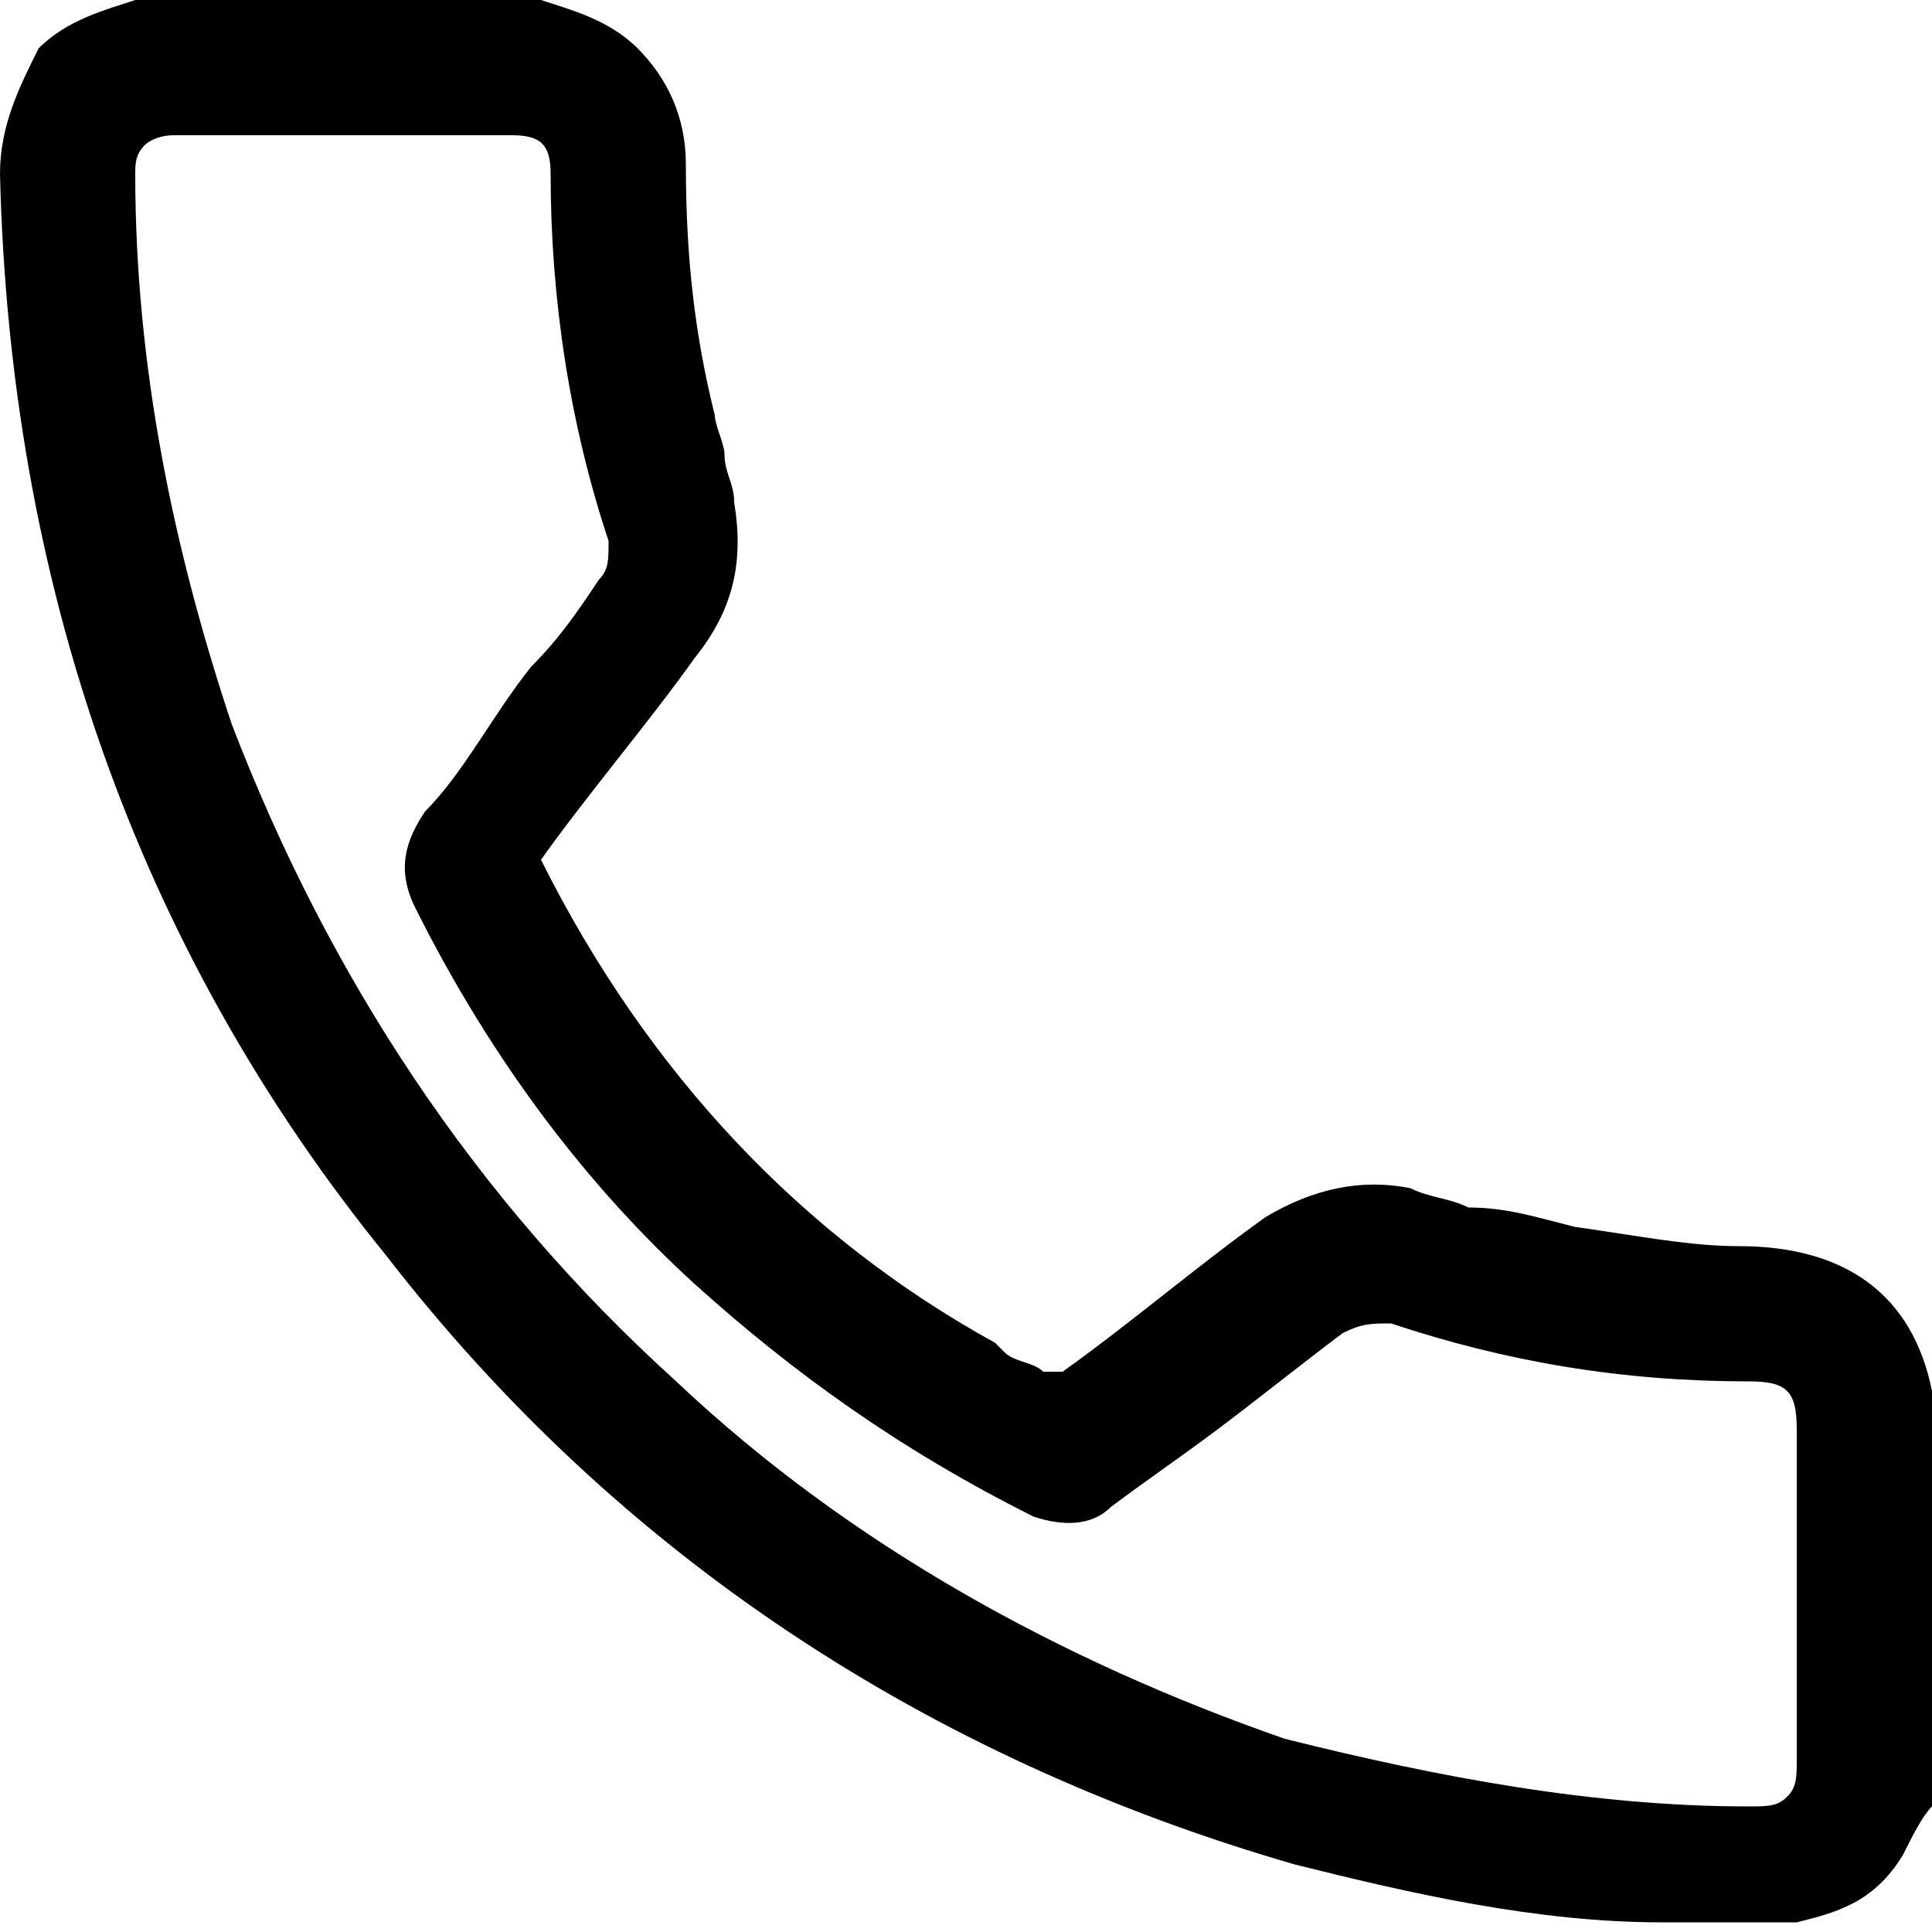
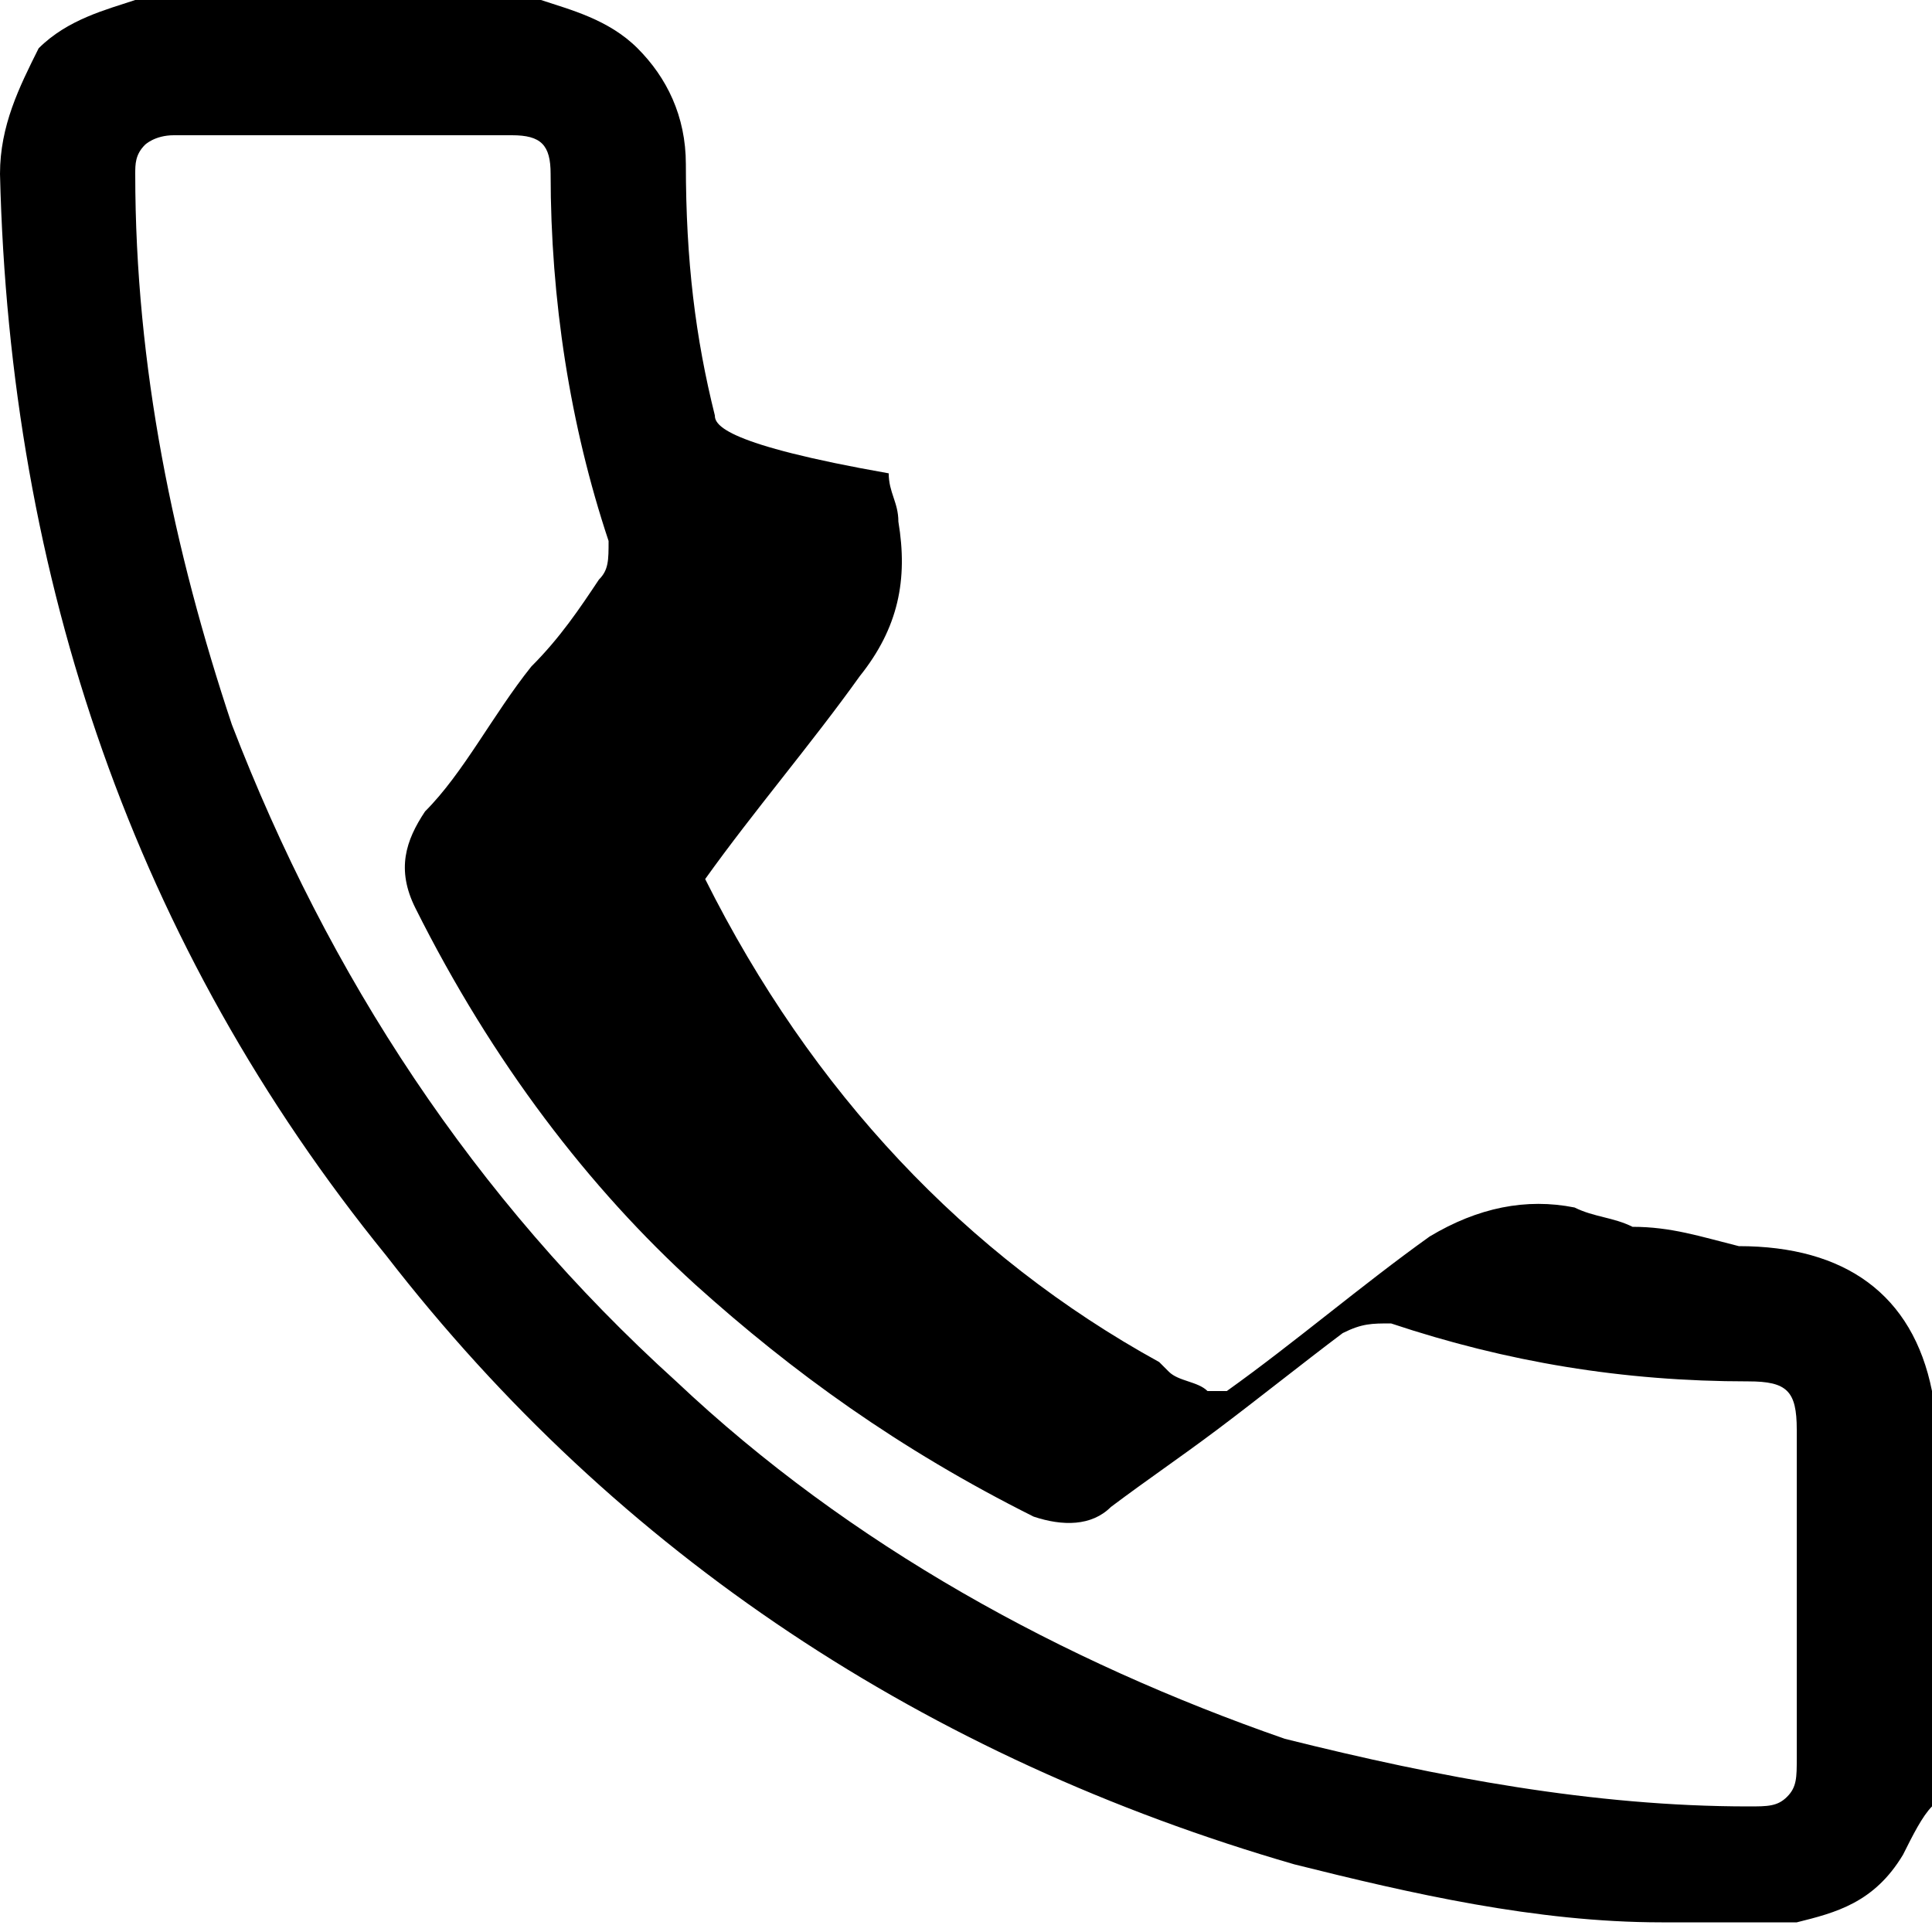
<svg xmlns="http://www.w3.org/2000/svg" version="1.1" id="Layer_1" x="0px" y="0px" viewBox="0 0 20 20" style="enable-background:new 0 0 20 20;" xml:space="preserve">
-   <path d="M20,14.4c-0.2-1-0.9-1.5-2-1.5h0c-0.5,0-1-0.1-1.7-0.2c-0.4-0.1-0.7-0.2-1.1-0.2c-0.2-0.1-0.4-0.1-0.6-0.2  c-0.5-0.1-1,0-1.5,0.3c-0.7,0.5-1.4,1.1-2.1,1.6l-0.1,0l0,0c0,0,0,0-0.1,0l0,0c-0.1-0.1-0.3-0.1-0.4-0.2l0,0c0,0-0.1-0.1-0.1-0.1  c-2-1.1-3.6-2.8-4.7-5l0,0c0,0,0,0,0,0l0,0l0,0c0.5-0.7,1.1-1.4,1.6-2.1c0.4-0.5,0.5-1,0.4-1.6c0-0.2-0.1-0.3-0.1-0.5  C7.5,4.6,7.4,4.4,7.4,4.3C7.2,3.5,7.1,2.7,7.1,1.7c0-0.5-0.2-0.9-0.5-1.2C6.3,0.2,5.9,0.1,5.6,0c0,0,0,0-0.1,0h-4c0,0,0,0-0.1,0  c-0.3,0.1-0.7,0.2-1,0.5C0.2,0.9,0,1.3,0,1.8c0.1,4.2,1.4,8,4,11.2c2.4,3.1,5.6,5.2,9.4,6.3c1.2,0.3,2.5,0.6,3.8,0.6  c0.1,0,0.1,0,0.2,0c0,0,0.1,0,0.1,0c0,0,0,0,0,0l1,0c0,0,0,0,0,0c0,0,0,0,0.1,0c0.4-0.1,0.8-0.2,1.1-0.7c0.1-0.2,0.2-0.4,0.3-0.5  c0-0.1,0.1-0.1,0.1-0.2c0,0,0-0.1,0-0.1L20,14.4C20,14.5,20,14.5,20,14.4z M3.5,1.4c0.6,0,1.2,0,1.8,0c0.3,0,0.4,0.1,0.4,0.4  c0,1.3,0.2,2.6,0.6,3.8c0,0.2,0,0.3-0.1,0.4C6,6.3,5.8,6.6,5.5,6.9l0,0C5.1,7.4,4.8,8,4.4,8.4c-0.2,0.3-0.3,0.6-0.1,1  c0.8,1.6,1.8,2.9,2.9,3.9c1,0.9,2.1,1.7,3.5,2.4c0.3,0.1,0.6,0.1,0.8-0.1c0.4-0.3,0.7-0.5,1.1-0.8l0,0c0.4-0.3,0.9-0.7,1.3-1  c0.2-0.1,0.3-0.1,0.5-0.1c1.2,0.4,2.4,0.6,3.7,0.6c0.4,0,0.5,0.1,0.5,0.5c0,0.4,0,0.8,0,1.2l0,0.5l0,0.5c0,0.4,0,0.8,0,1.2  c0,0.2,0,0.3-0.1,0.4c-0.1,0.1-0.2,0.1-0.4,0.1l0,0c-1.6,0-3.2-0.3-4.8-0.7C11,17.2,8.8,16,7,14.3c-2.1-1.9-3.6-4.2-4.6-6.8  c-0.6-1.8-1-3.7-1-5.7c0-0.1,0-0.2,0.1-0.3c0,0,0.1-0.1,0.3-0.1C2.4,1.4,3,1.4,3.5,1.4z" />
+   <path d="M20,14.4c-0.2-1-0.9-1.5-2-1.5h0c-0.4-0.1-0.7-0.2-1.1-0.2c-0.2-0.1-0.4-0.1-0.6-0.2  c-0.5-0.1-1,0-1.5,0.3c-0.7,0.5-1.4,1.1-2.1,1.6l-0.1,0l0,0c0,0,0,0-0.1,0l0,0c-0.1-0.1-0.3-0.1-0.4-0.2l0,0c0,0-0.1-0.1-0.1-0.1  c-2-1.1-3.6-2.8-4.7-5l0,0c0,0,0,0,0,0l0,0l0,0c0.5-0.7,1.1-1.4,1.6-2.1c0.4-0.5,0.5-1,0.4-1.6c0-0.2-0.1-0.3-0.1-0.5  C7.5,4.6,7.4,4.4,7.4,4.3C7.2,3.5,7.1,2.7,7.1,1.7c0-0.5-0.2-0.9-0.5-1.2C6.3,0.2,5.9,0.1,5.6,0c0,0,0,0-0.1,0h-4c0,0,0,0-0.1,0  c-0.3,0.1-0.7,0.2-1,0.5C0.2,0.9,0,1.3,0,1.8c0.1,4.2,1.4,8,4,11.2c2.4,3.1,5.6,5.2,9.4,6.3c1.2,0.3,2.5,0.6,3.8,0.6  c0.1,0,0.1,0,0.2,0c0,0,0.1,0,0.1,0c0,0,0,0,0,0l1,0c0,0,0,0,0,0c0,0,0,0,0.1,0c0.4-0.1,0.8-0.2,1.1-0.7c0.1-0.2,0.2-0.4,0.3-0.5  c0-0.1,0.1-0.1,0.1-0.2c0,0,0-0.1,0-0.1L20,14.4C20,14.5,20,14.5,20,14.4z M3.5,1.4c0.6,0,1.2,0,1.8,0c0.3,0,0.4,0.1,0.4,0.4  c0,1.3,0.2,2.6,0.6,3.8c0,0.2,0,0.3-0.1,0.4C6,6.3,5.8,6.6,5.5,6.9l0,0C5.1,7.4,4.8,8,4.4,8.4c-0.2,0.3-0.3,0.6-0.1,1  c0.8,1.6,1.8,2.9,2.9,3.9c1,0.9,2.1,1.7,3.5,2.4c0.3,0.1,0.6,0.1,0.8-0.1c0.4-0.3,0.7-0.5,1.1-0.8l0,0c0.4-0.3,0.9-0.7,1.3-1  c0.2-0.1,0.3-0.1,0.5-0.1c1.2,0.4,2.4,0.6,3.7,0.6c0.4,0,0.5,0.1,0.5,0.5c0,0.4,0,0.8,0,1.2l0,0.5l0,0.5c0,0.4,0,0.8,0,1.2  c0,0.2,0,0.3-0.1,0.4c-0.1,0.1-0.2,0.1-0.4,0.1l0,0c-1.6,0-3.2-0.3-4.8-0.7C11,17.2,8.8,16,7,14.3c-2.1-1.9-3.6-4.2-4.6-6.8  c-0.6-1.8-1-3.7-1-5.7c0-0.1,0-0.2,0.1-0.3c0,0,0.1-0.1,0.3-0.1C2.4,1.4,3,1.4,3.5,1.4z" />
</svg>